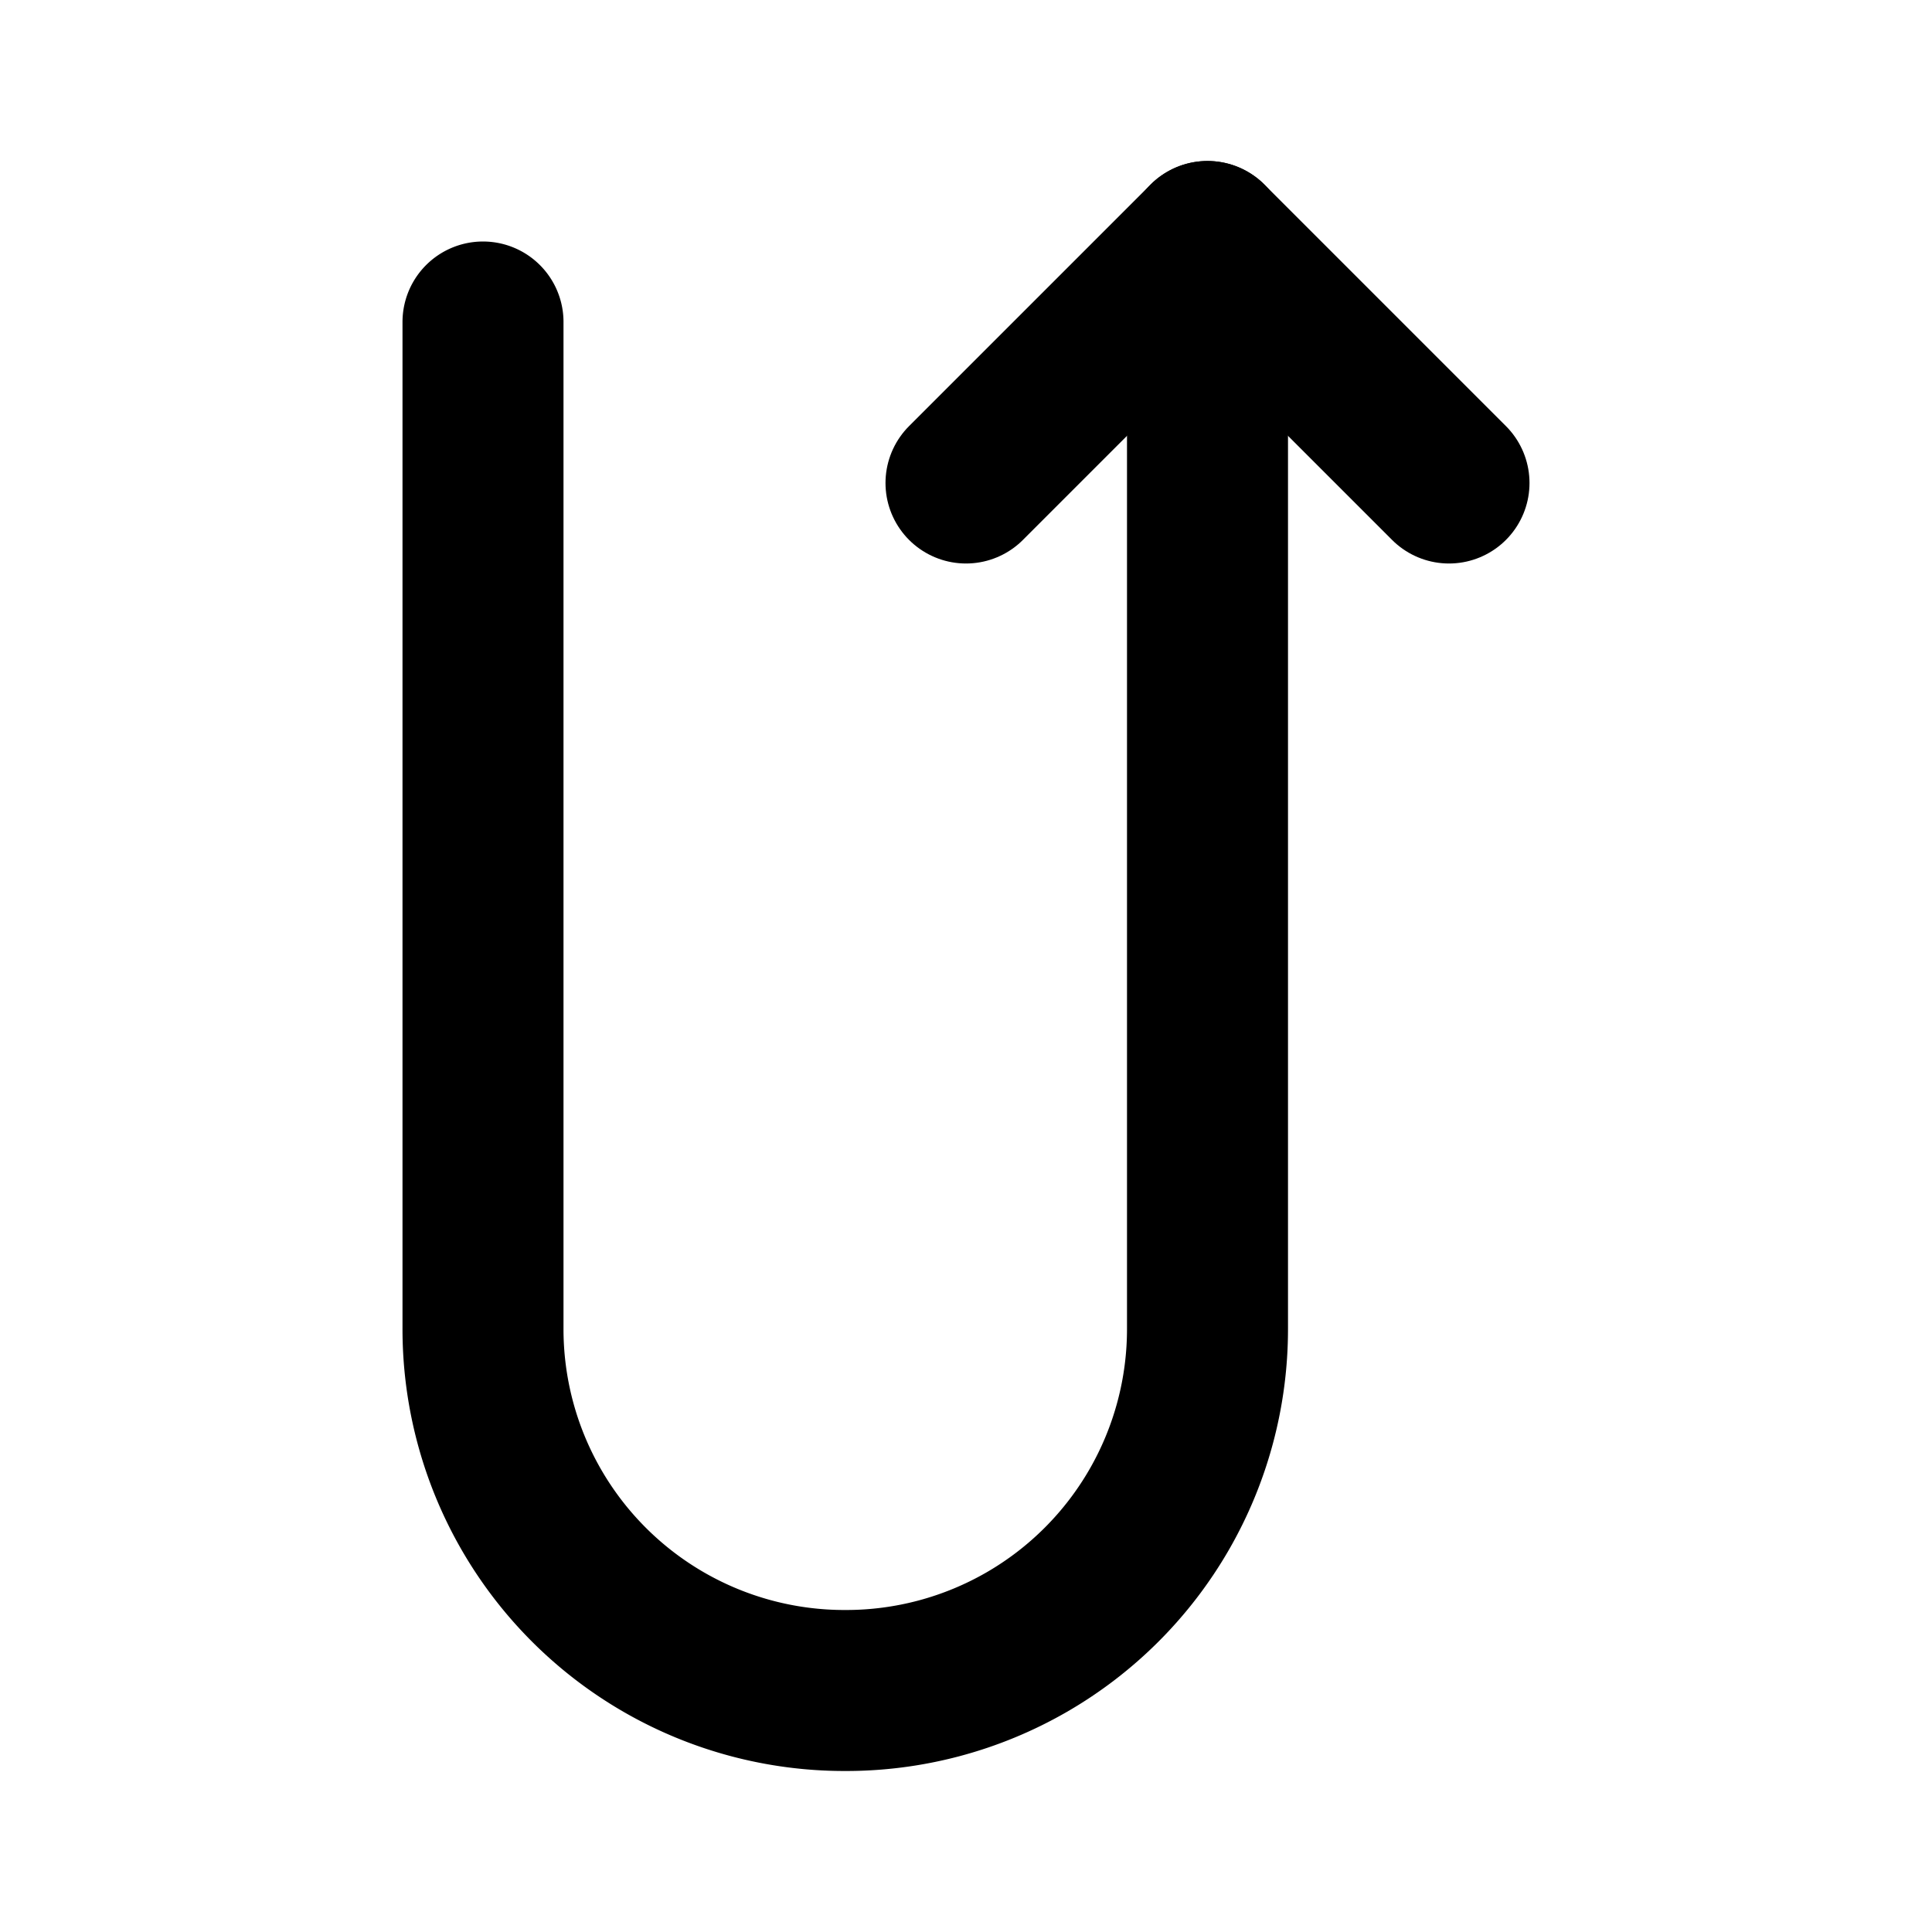
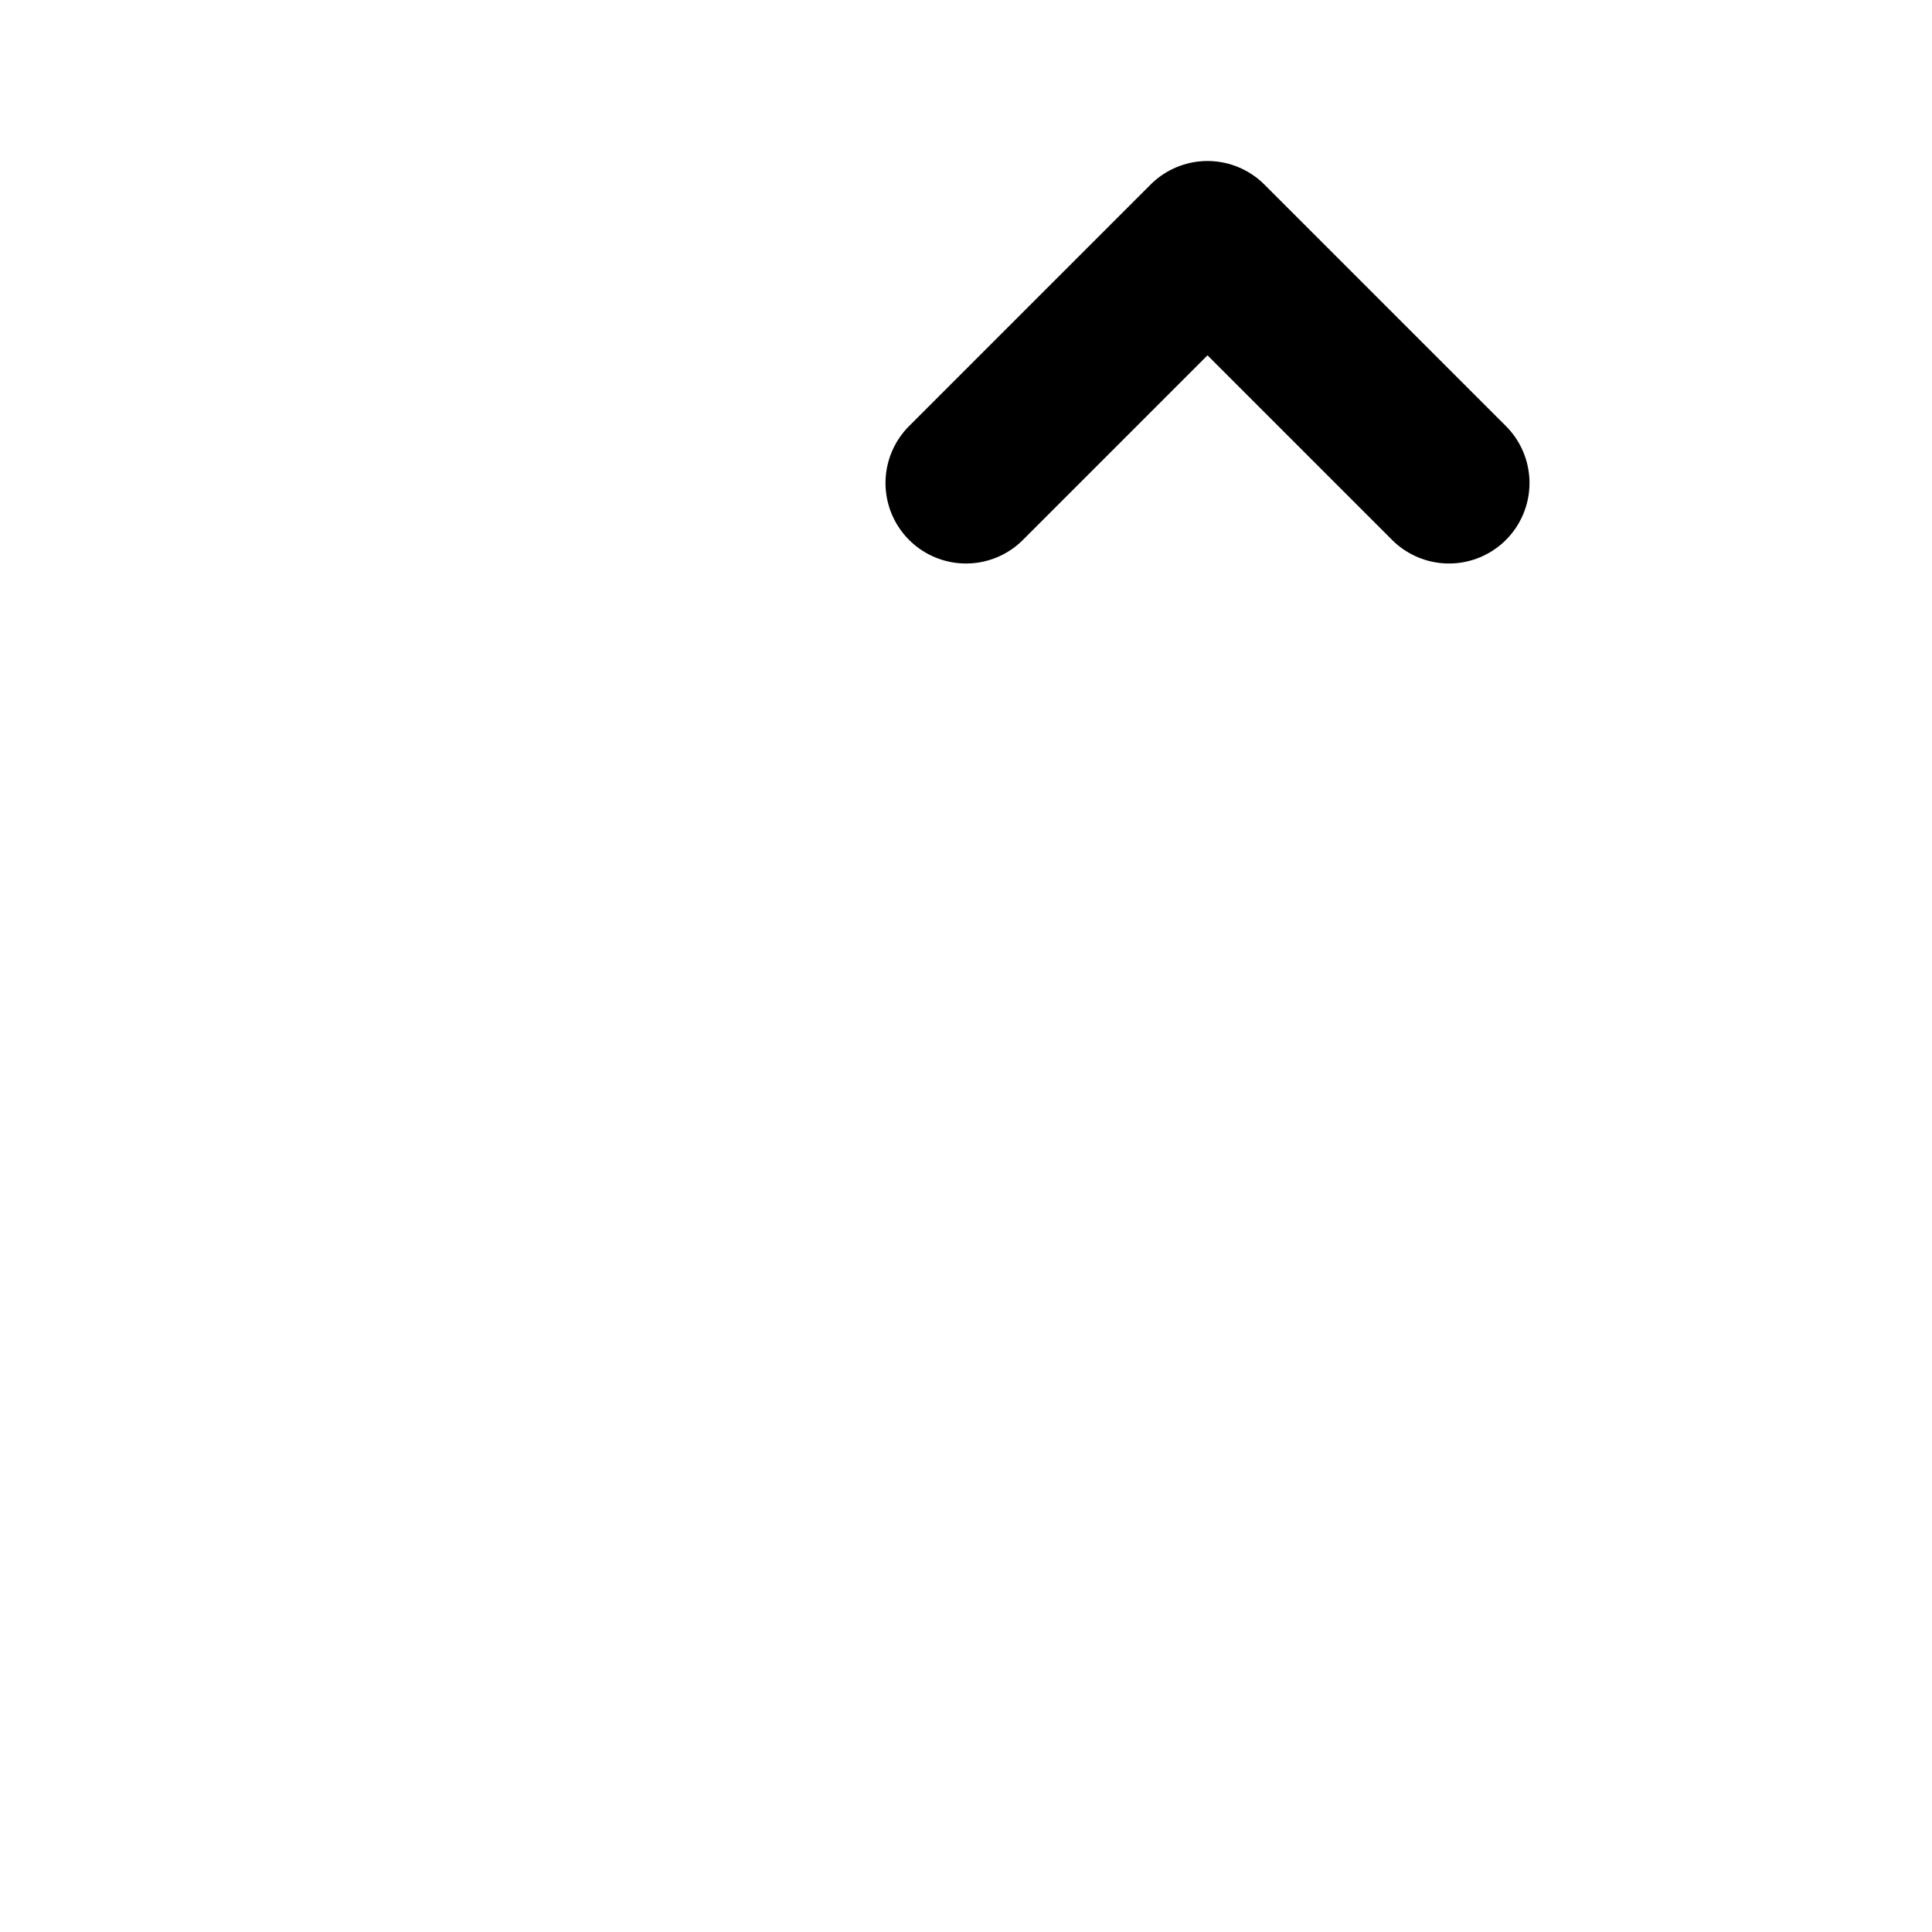
<svg xmlns="http://www.w3.org/2000/svg" fill="#000000" width="800px" height="800px" viewBox="0 0 24 24" id="turn-around-up-right-direction" data-name="Flat Line" class="icon flat-line">
-   <path id="primary" d="M15,3V16.5A4.49,4.49,0,0,1,10.5,21h0A4.49,4.49,0,0,1,6,16.5V4" style="fill: none; stroke: rgb(0, 0, 0); stroke-linecap: round; stroke-linejoin: round; stroke-width: 2;" />
  <polyline id="primary-2" data-name="primary" points="12 6 15 3 18 6" style="fill: none; stroke: rgb(0, 0, 0); stroke-linecap: round; stroke-linejoin: round; stroke-width: 2;" />
</svg>